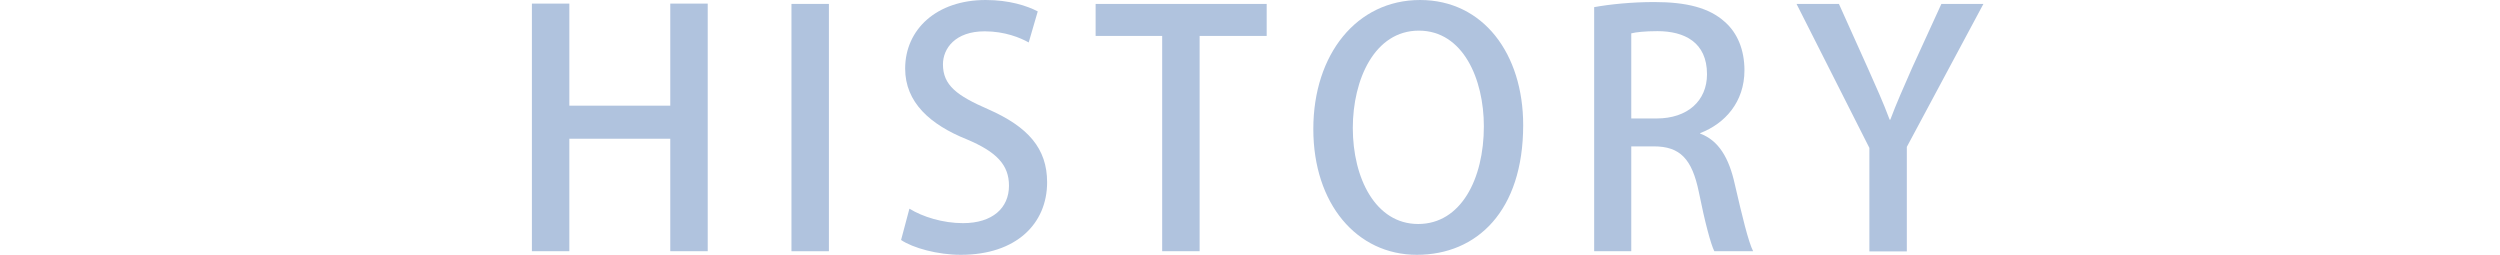
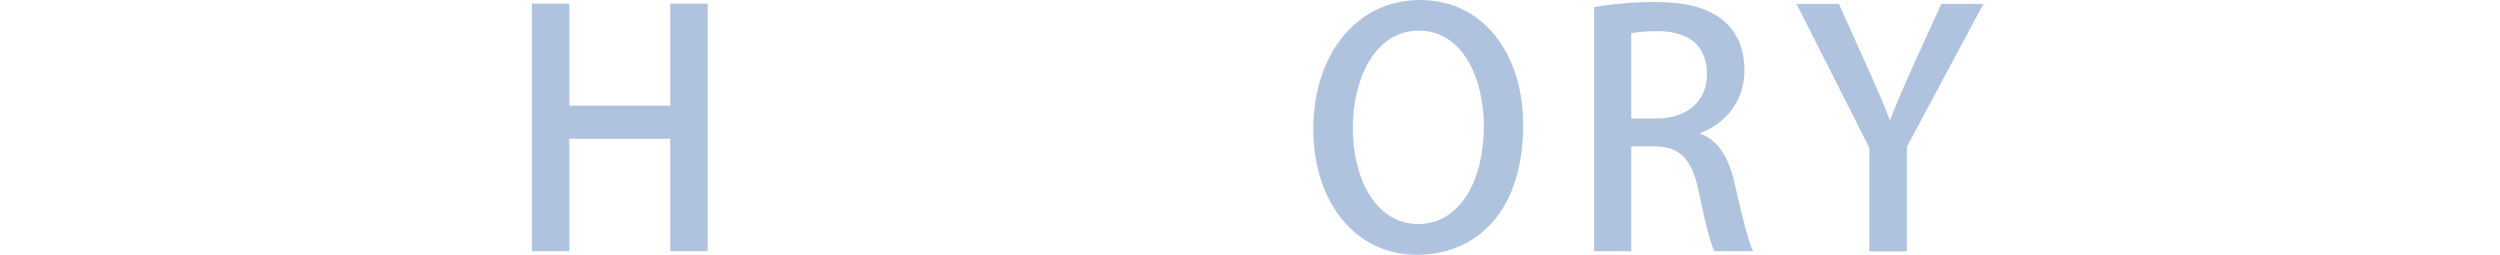
<svg xmlns="http://www.w3.org/2000/svg" id="_レイヤー_2" data-name="レイヤー 2" width="146.88" height="14.97" viewBox="0 0 146.88 14.97">
  <defs>
    <style>
      .cls-1 {
        fill: #b0c3de;
      }

      .cls-2 {
        fill: none;
      }
    </style>
  </defs>
  <g id="object">
    <g>
      <path class="cls-1" d="m41.58,14.76h-2.2v-6.61h-5.93v6.61h-2.2V.21h2.2v6h5.93V.21h2.2v14.55Z" />
-       <path class="cls-1" d="m46.5.23h2.2v14.53h-2.2V.23Z" />
-       <path class="cls-1" d="m60.43,2.49c-.48-.27-1.39-.65-2.58-.65-1.73,0-2.45,1.01-2.45,1.94,0,1.23.82,1.84,2.66,2.64,2.34,1.03,3.46,2.3,3.46,4.29,0,2.43-1.81,4.26-5.07,4.26-1.37,0-2.81-.4-3.51-.87l.49-1.84c.78.48,1.96.85,3.15.85,1.73,0,2.7-.89,2.7-2.2,0-1.23-.74-1.99-2.47-2.72-2.17-.87-3.63-2.18-3.63-4.16,0-2.3,1.84-4.03,4.73-4.03,1.39,0,2.43.34,3.06.67l-.53,1.82Z" />
-       <path class="cls-1" d="m74.41,2.11h-3.93v12.65h-2.2V2.11h-3.91V.23h10.05v1.88Z" />
      <path class="cls-1" d="m89.49,7.35c0,5.05-2.72,7.62-6.25,7.62s-6.08-3-6.08-7.39,2.55-7.58,6.27-7.58,6.06,3.17,6.06,7.35Zm-10.01.17c0,2.94,1.33,5.64,3.84,5.64s3.86-2.64,3.86-5.74c0-2.77-1.22-5.62-3.82-5.62s-3.88,2.87-3.88,5.72Z" />
      <path class="cls-1" d="m99.89,7.85c1.08.4,1.69,1.42,2.03,2.96.44,1.9.8,3.4,1.08,3.95h-2.28c-.21-.42-.55-1.69-.91-3.48-.4-1.94-1.1-2.68-2.64-2.68h-1.33v6.16h-2.18V.42c.93-.17,2.22-.3,3.53-.3,1.9,0,3.23.34,4.14,1.16.76.66,1.16,1.67,1.16,2.85,0,1.86-1.14,3.13-2.6,3.69v.04Zm-2.56-.89c1.82,0,2.96-1.04,2.96-2.6,0-1.88-1.33-2.53-2.91-2.53-.74,0-1.27.06-1.54.13v5h1.48Z" />
      <path class="cls-1" d="m116.53.23l-4.5,8.4v6.14h-2.2v-6.08L105.55.23h2.49l1.71,3.8c.47,1.06.89,1.98,1.27,3h.04c.36-.97.8-1.94,1.27-3.02l1.73-3.78h2.47Z" />
    </g>
    <rect class="cls-2" y=".35" width="146.88" height="14.17" />
  </g>
</svg>